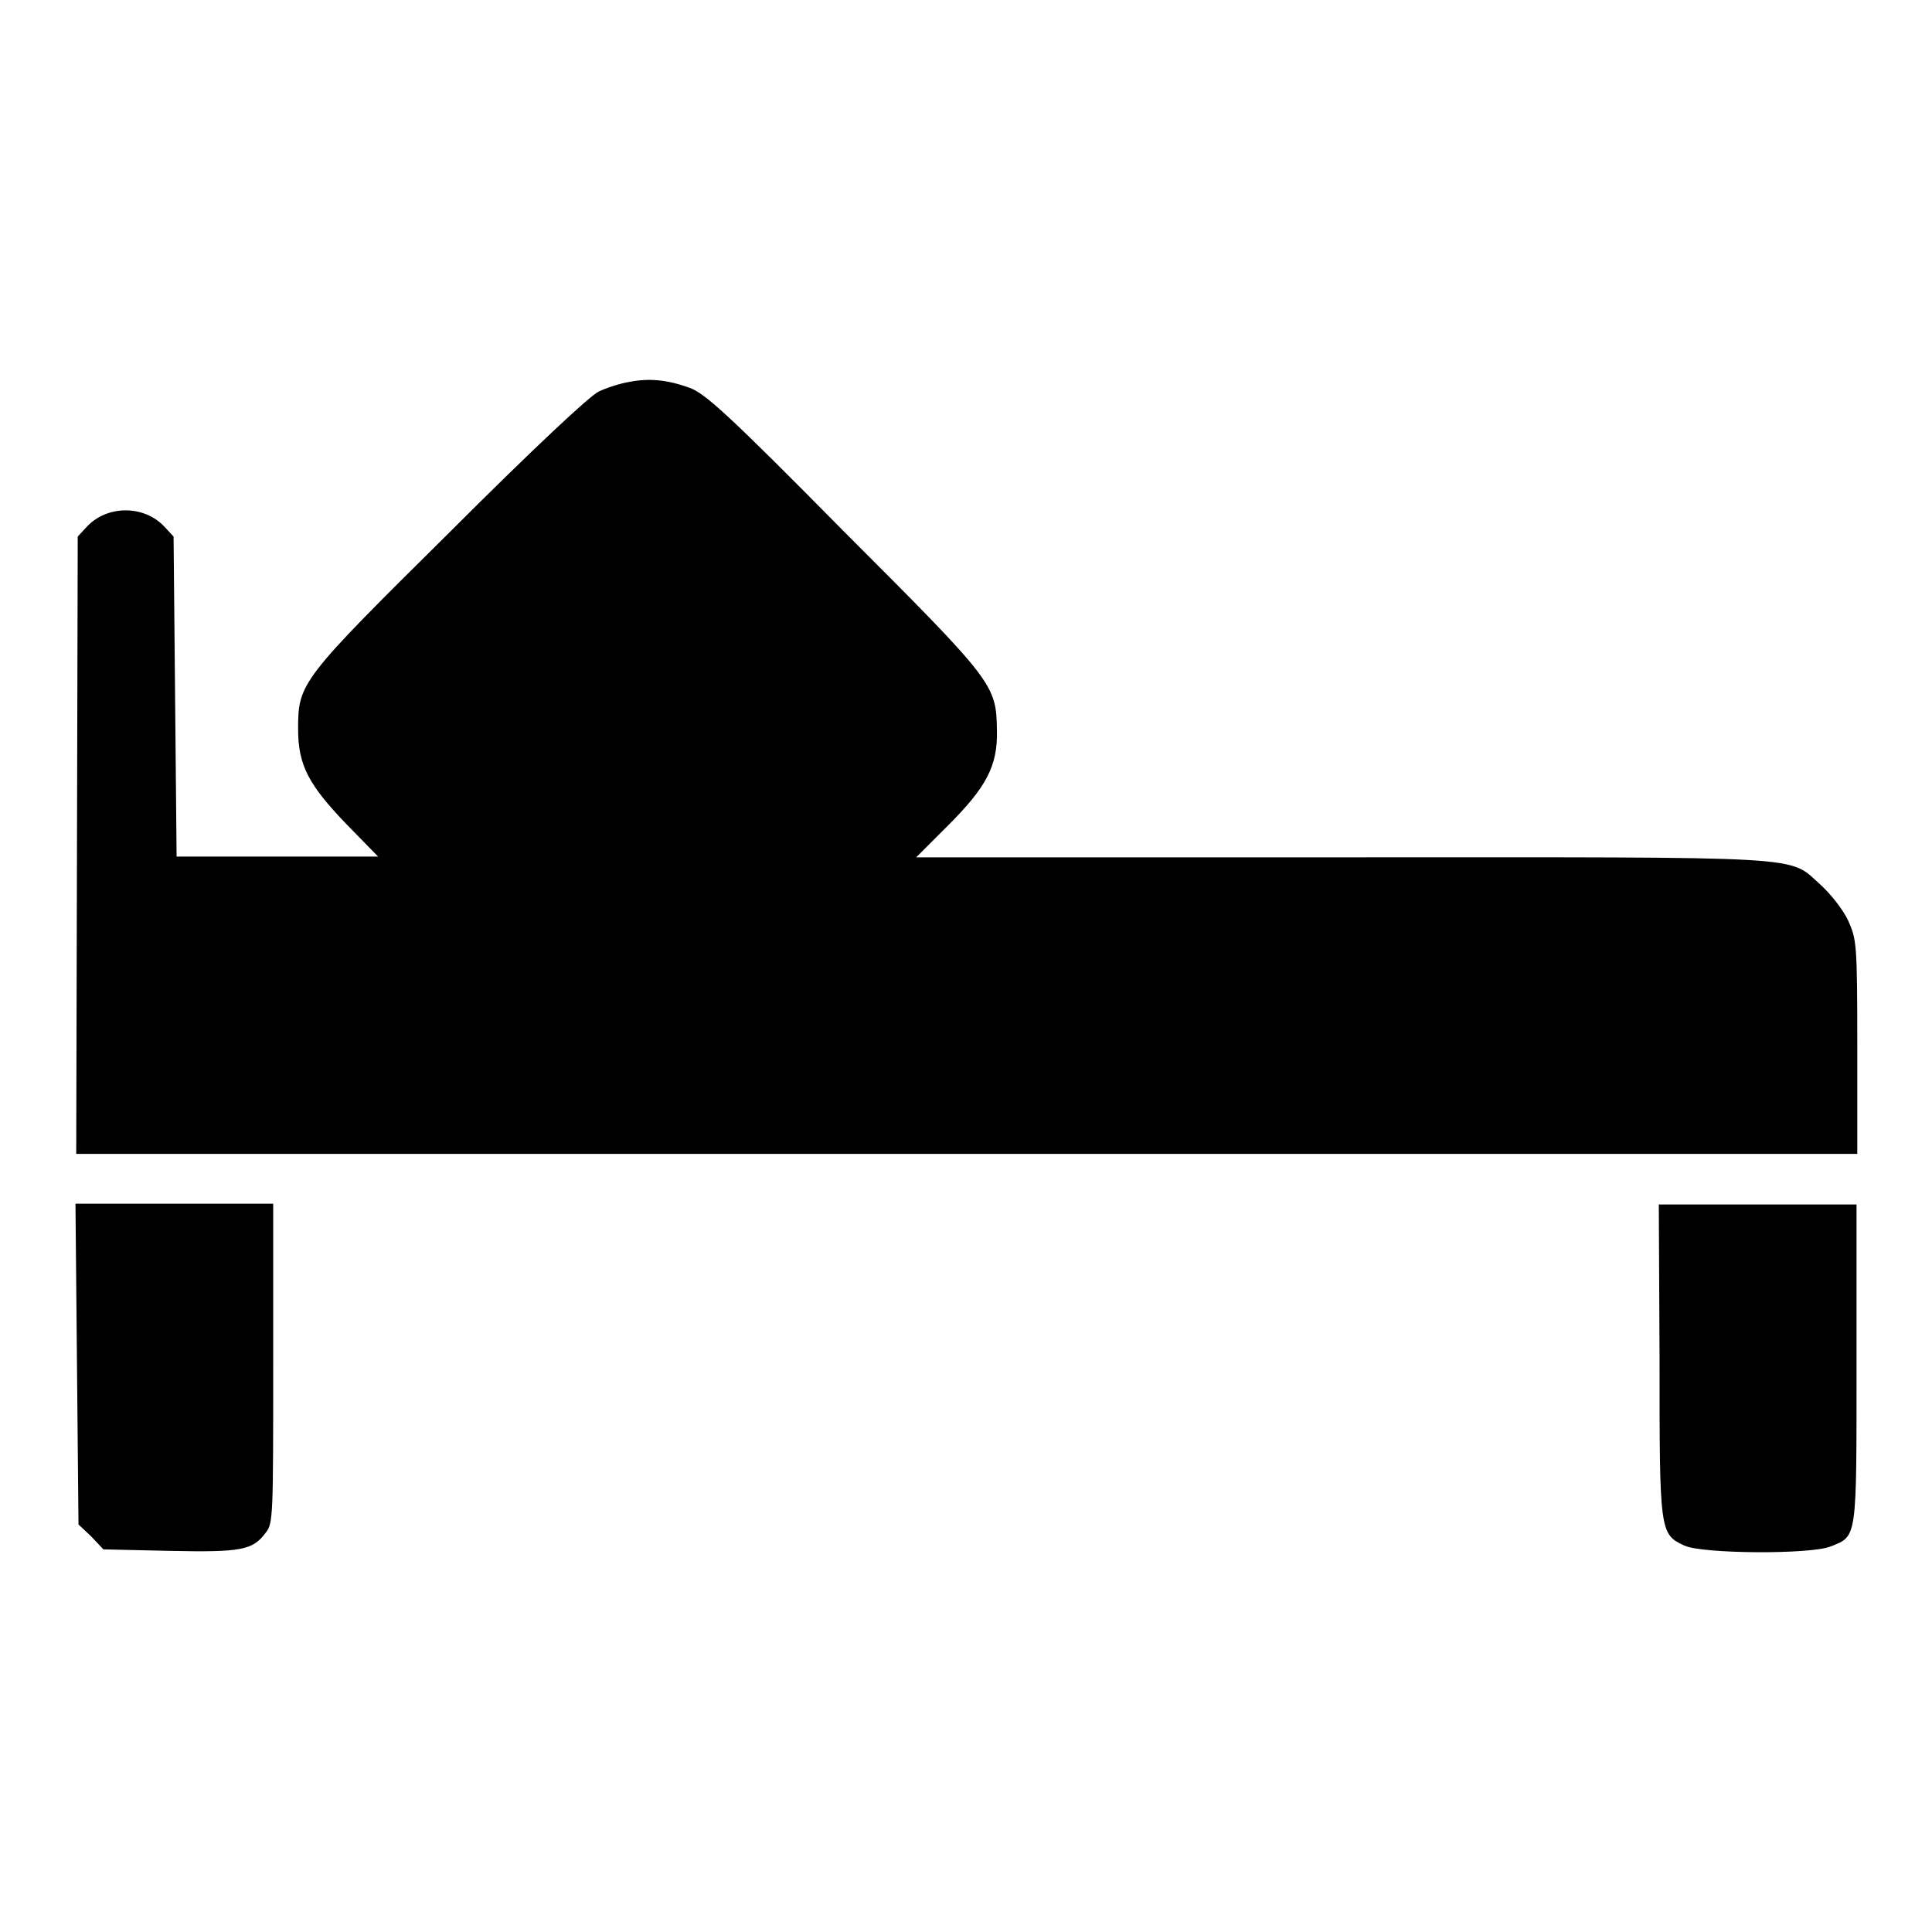
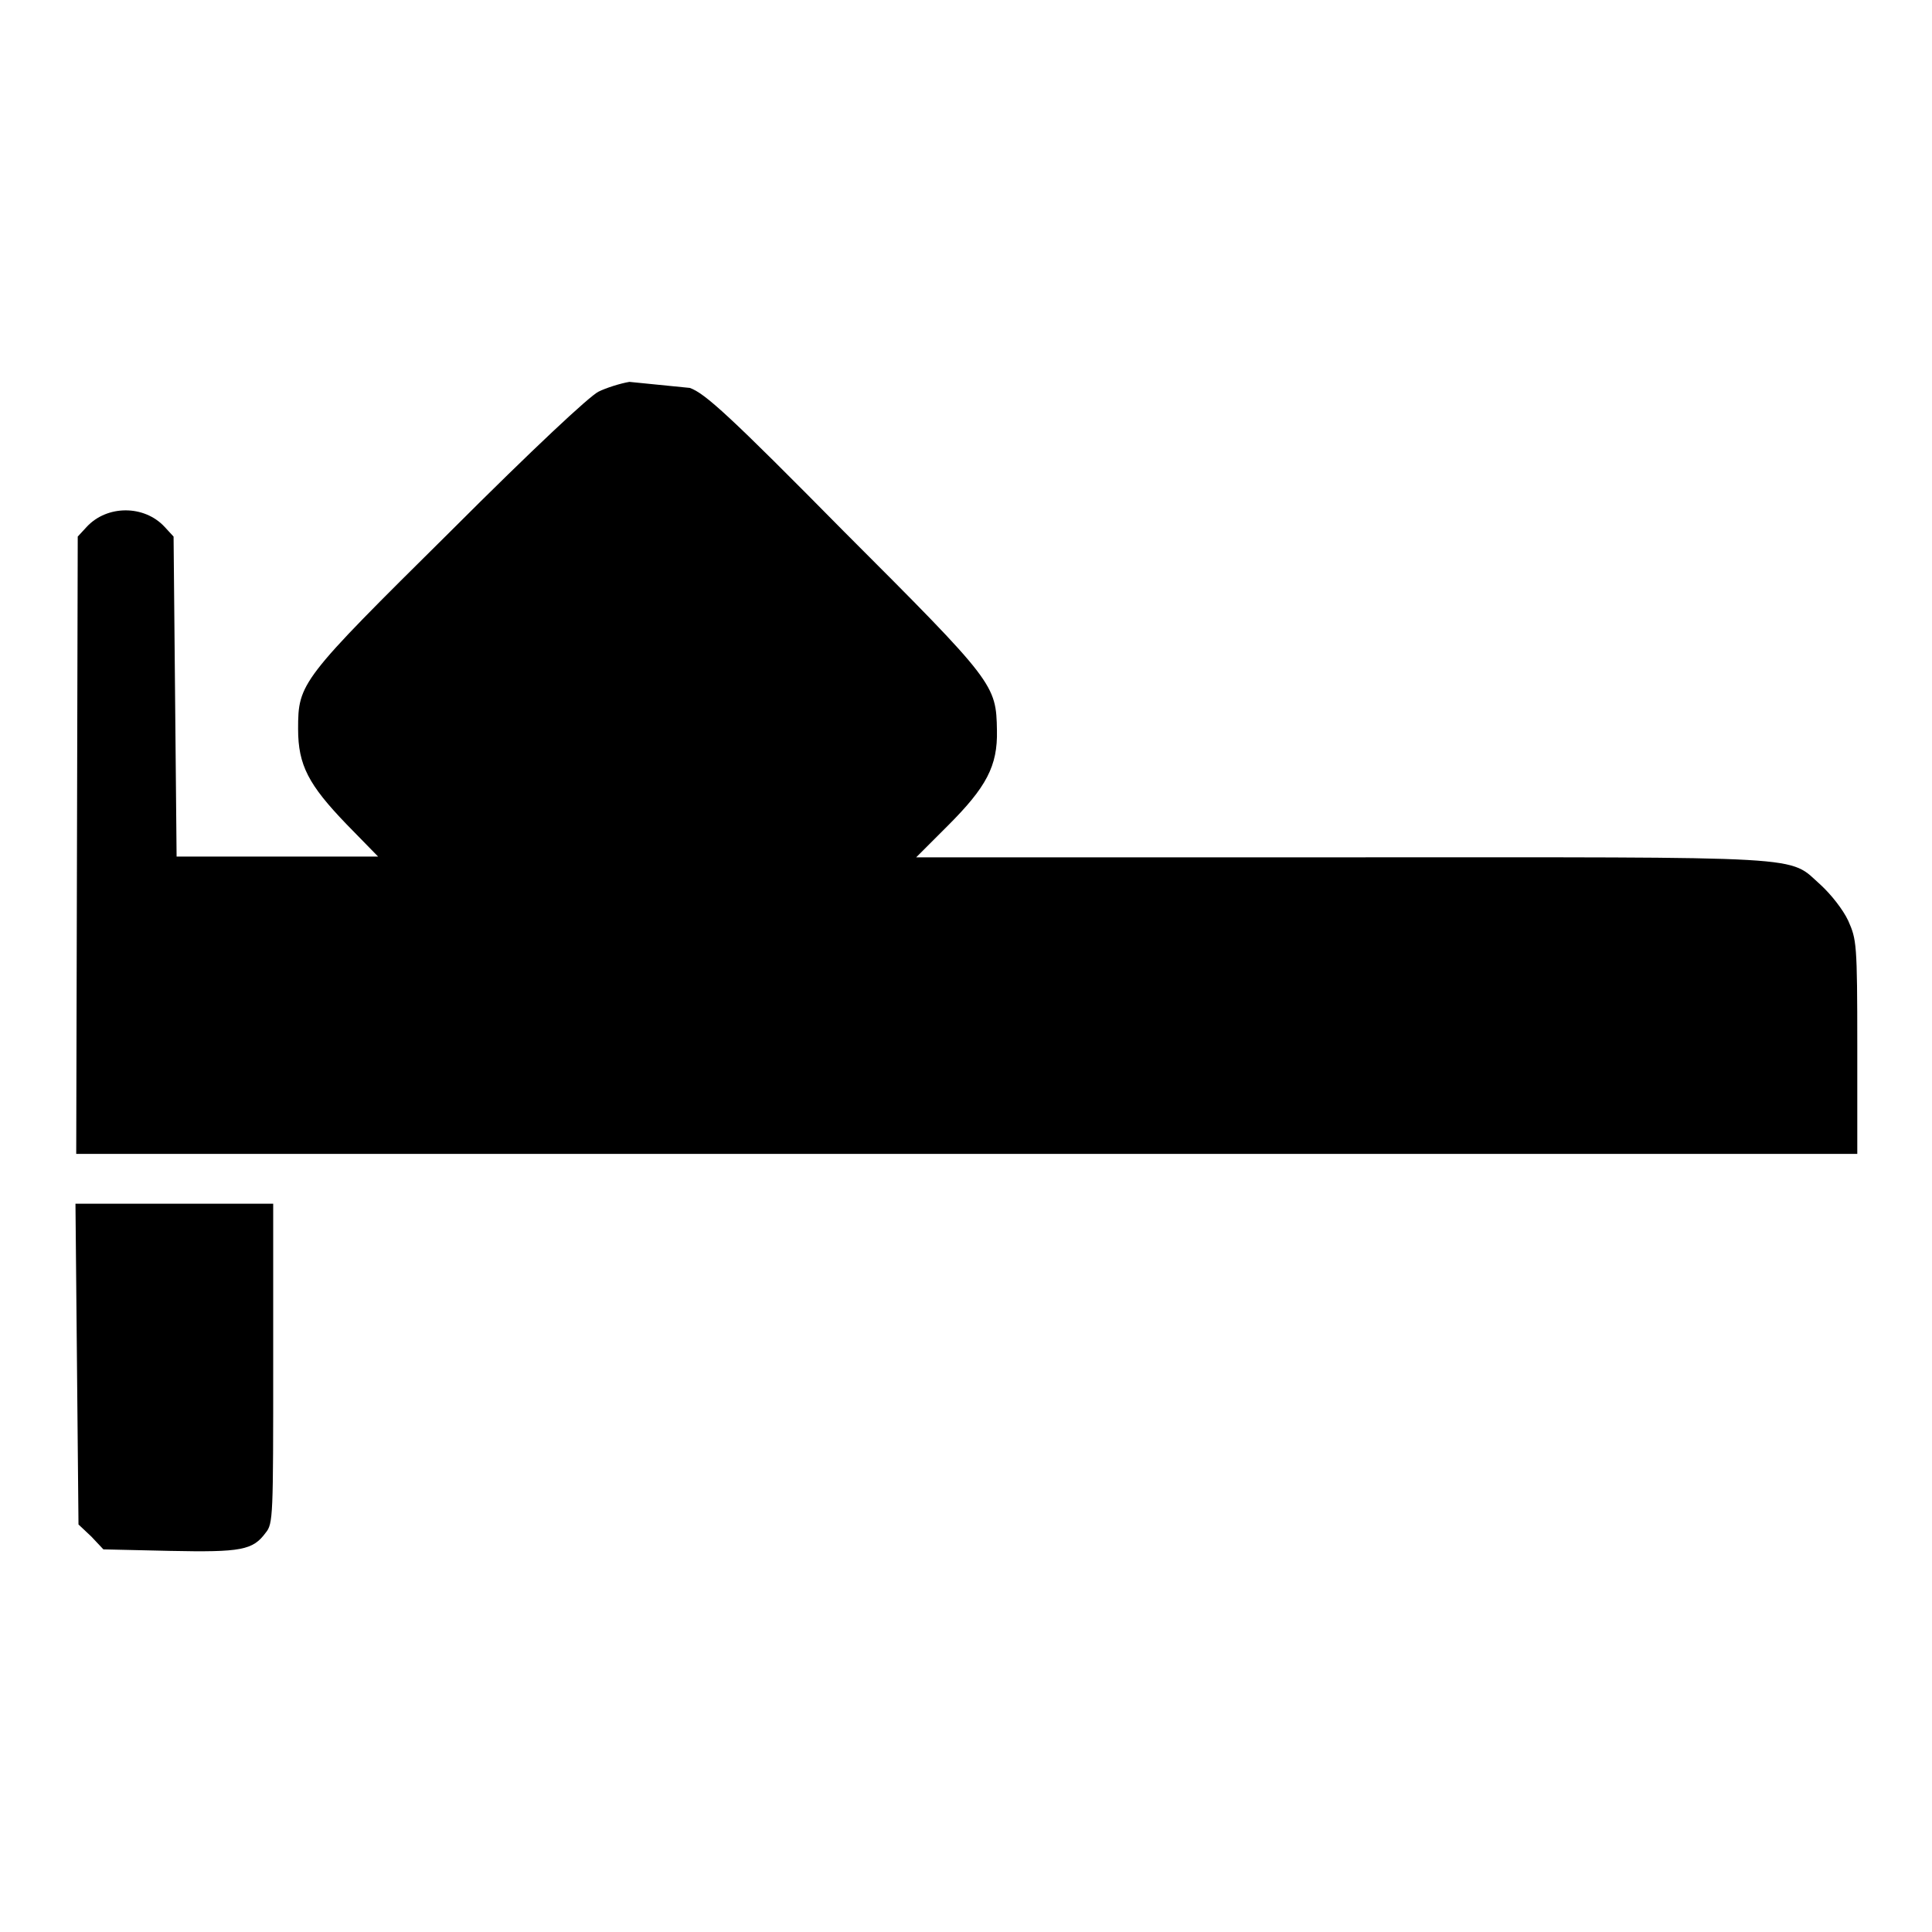
<svg xmlns="http://www.w3.org/2000/svg" version="1.1" x="0px" y="0px" viewBox="0 0 256 256" enable-background="new 0 0 256 256" xml:space="preserve">
  <g>
    <g>
      <g>
-         <path fill="#000000" d="M83.4,50.6c-1.2,0.2-3.1,0.8-4.1,1.3c-1.2,0.6-8.5,7.4-19.7,18.6C39.8,90.1,39.5,90.5,39.5,96.6c0,4.8,1.4,7.4,6.4,12.6l4.2,4.3H36.8H23.4l-0.2-21.2l-0.2-21.2l-1.2-1.3c-2.7-2.9-7.6-2.9-10.3,0l-1.2,1.3L10.2,112l-0.1,40.9h118h118v-14.2c0-13.8-0.1-14.2-1.2-16.7c-0.7-1.5-2.3-3.5-3.6-4.7c-4.5-4-0.4-3.7-63.5-3.7h-56.4l4.2-4.2c5.1-5.1,6.6-7.9,6.5-12.6c-0.1-6.1-0.3-6.4-20.3-26.4C96.7,55.1,93.4,52.1,91.4,51.4C88.4,50.3,86,50.1,83.4,50.6z" />
+         <path fill="#000000" d="M83.4,50.6c-1.2,0.2-3.1,0.8-4.1,1.3c-1.2,0.6-8.5,7.4-19.7,18.6C39.8,90.1,39.5,90.5,39.5,96.6c0,4.8,1.4,7.4,6.4,12.6l4.2,4.3H36.8H23.4l-0.2-21.2l-0.2-21.2l-1.2-1.3c-2.7-2.9-7.6-2.9-10.3,0l-1.2,1.3L10.2,112l-0.1,40.9h118h118v-14.2c0-13.8-0.1-14.2-1.2-16.7c-0.7-1.5-2.3-3.5-3.6-4.7c-4.5-4-0.4-3.7-63.5-3.7h-56.4l4.2-4.2c5.1-5.1,6.6-7.9,6.5-12.6c-0.1-6.1-0.3-6.4-20.3-26.4C96.7,55.1,93.4,52.1,91.4,51.4z" />
        <path fill="#000000" d="M10.2,180.8l0.2,21.2l1.7,1.6l1.6,1.7l8.8,0.2c9.5,0.2,11-0.1,12.7-2.4c1-1.2,1-2.2,1-22.4v-21.2H23.1H10L10.2,180.8z" />
-         <path fill="#000000" d="M219.9,180.1c0,22.8,0,23.2,3.3,24.7c2.3,1.1,16.8,1.2,19.4,0.1c3.5-1.4,3.4-0.8,3.4-24.2v-21.1h-13.1h-13.1L219.9,180.1L219.9,180.1z" />
      </g>
    </g>
  </g>
</svg>